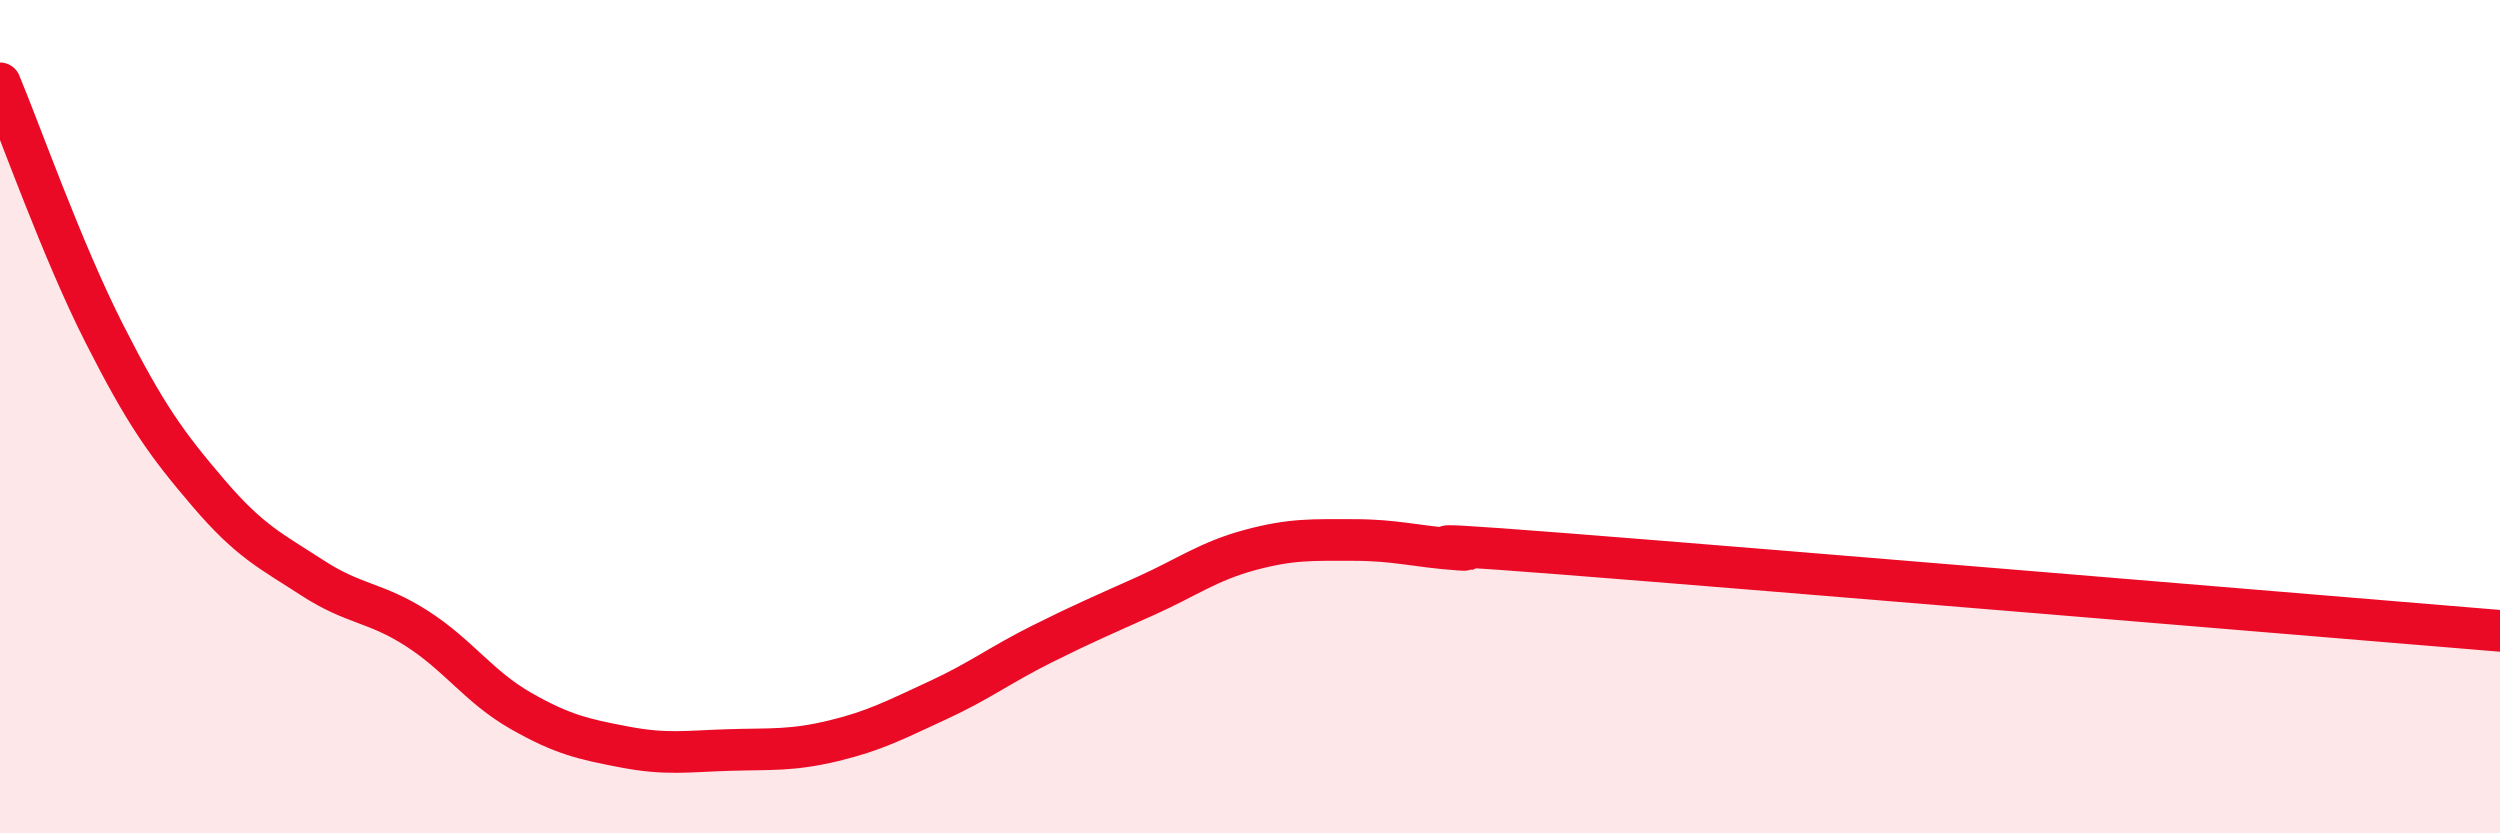
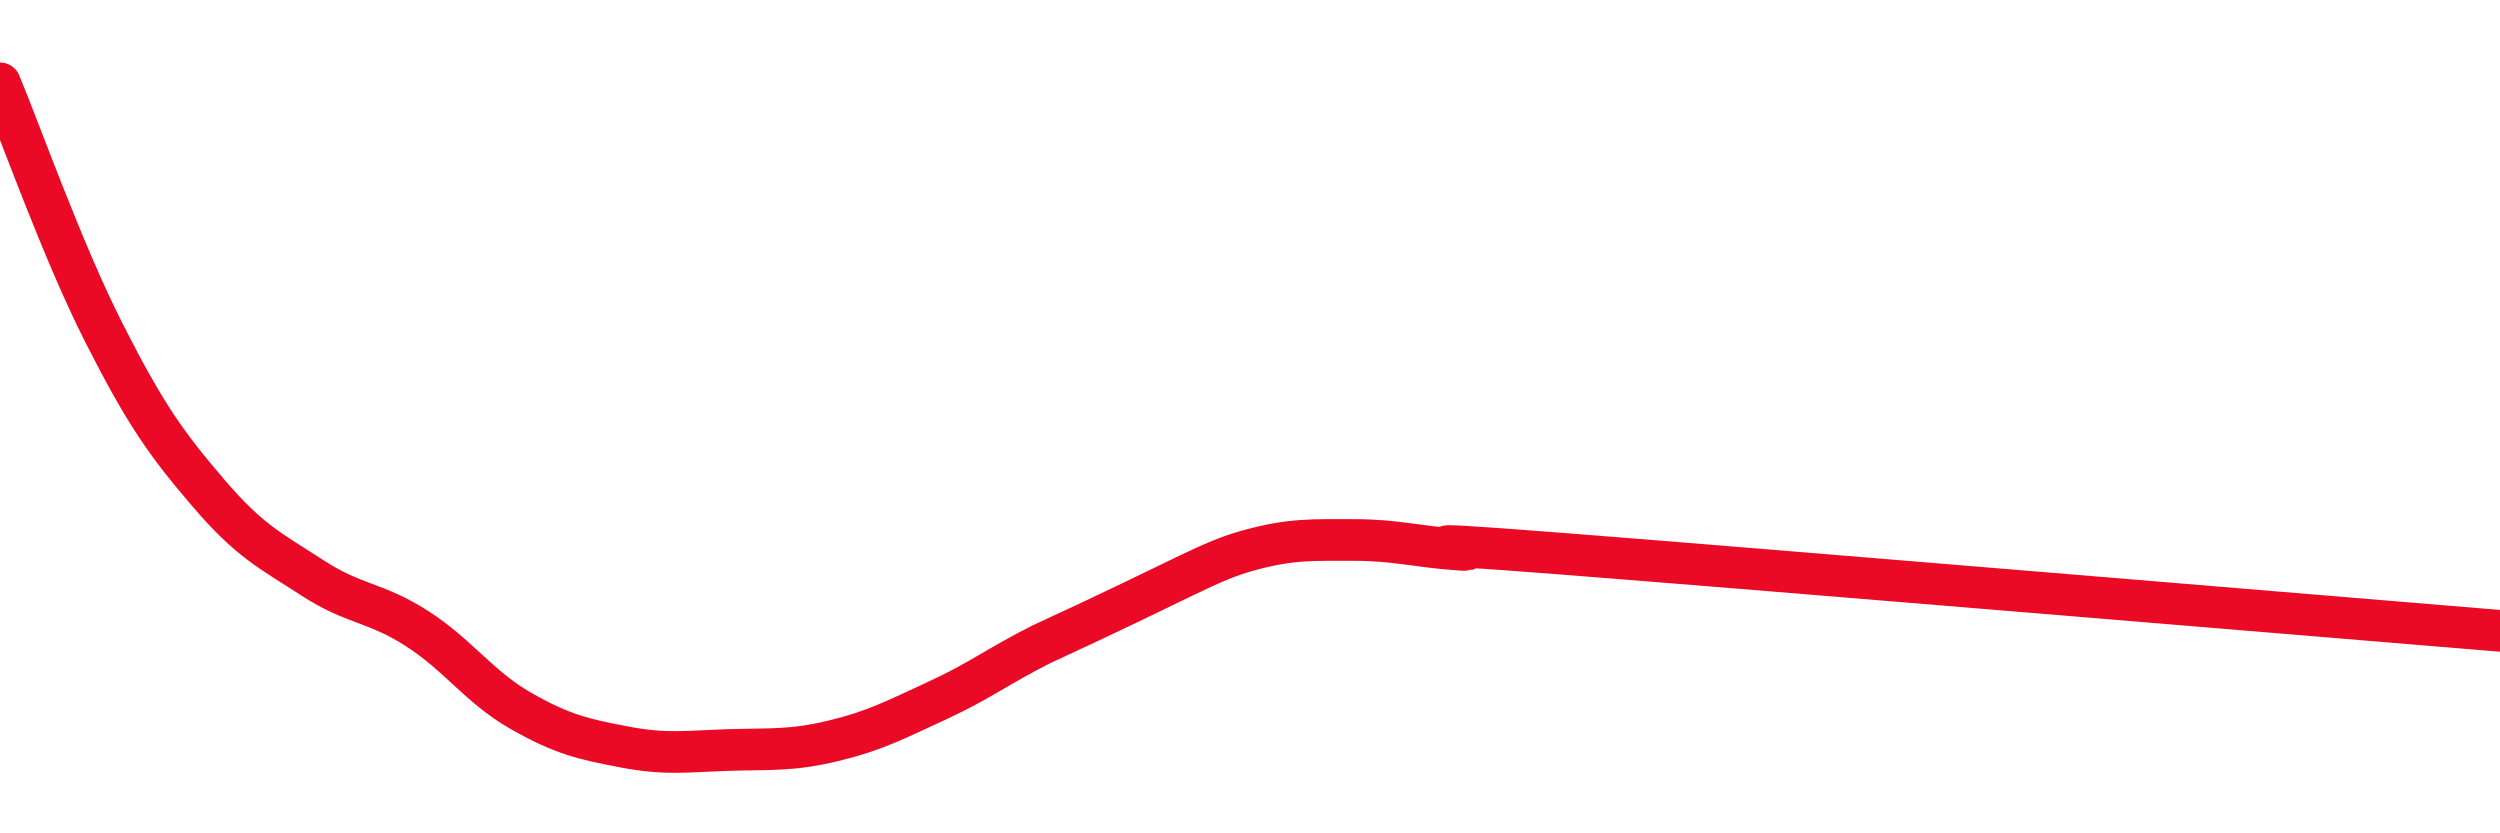
<svg xmlns="http://www.w3.org/2000/svg" width="60" height="20" viewBox="0 0 60 20">
-   <path d="M 0,2 C 0.5,3.2 1.5,6.03 2.5,8 C 3.5,9.97 4,10.66 5,11.83 C 6,13 6.5,13.22 7.5,13.87 C 8.5,14.52 9,14.44 10,15.08 C 11,15.72 11.5,16.49 12.5,17.06 C 13.5,17.63 14,17.74 15,17.93 C 16,18.12 16.5,18.03 17.5,18 C 18.5,17.97 19,18.02 20,17.78 C 21,17.54 21.5,17.27 22.5,16.81 C 23.5,16.35 24,15.96 25,15.46 C 26,14.96 26.5,14.75 27.5,14.3 C 28.5,13.85 29,13.47 30,13.2 C 31,12.93 31.5,12.96 32.5,12.96 C 33.5,12.96 34,13.12 35,13.19 C 36,13.26 32.5,12.9 37.5,13.29 C 42.5,13.68 55.5,14.77 60,15.14L60 20L0 20Z" fill="#EB0A25" opacity="0.1" stroke-linecap="round" stroke-linejoin="round" />
-   <path d="M 0,2 C 0.5,3.2 1.5,6.03 2.5,8 C 3.5,9.97 4,10.66 5,11.83 C 6,13 6.5,13.22 7.5,13.87 C 8.5,14.52 9,14.44 10,15.08 C 11,15.72 11.5,16.49 12.5,17.06 C 13.5,17.63 14,17.74 15,17.93 C 16,18.12 16.5,18.03 17.5,18 C 18.5,17.97 19,18.02 20,17.78 C 21,17.54 21.5,17.27 22.5,16.81 C 23.5,16.35 24,15.96 25,15.46 C 26,14.96 26.5,14.75 27.5,14.3 C 28.5,13.85 29,13.47 30,13.2 C 31,12.93 31.5,12.96 32.5,12.96 C 33.5,12.96 34,13.12 35,13.19 C 36,13.26 32.5,12.9 37.5,13.29 C 42.5,13.68 55.5,14.77 60,15.14" stroke="#EB0A25" stroke-width="1" fill="none" stroke-linecap="round" stroke-linejoin="round" />
+   <path d="M 0,2 C 0.5,3.2 1.5,6.03 2.5,8 C 3.5,9.97 4,10.66 5,11.83 C 6,13 6.5,13.22 7.5,13.87 C 8.5,14.52 9,14.44 10,15.08 C 11,15.72 11.5,16.49 12.5,17.06 C 13.5,17.63 14,17.74 15,17.93 C 16,18.12 16.5,18.03 17.5,18 C 18.5,17.97 19,18.02 20,17.78 C 21,17.54 21.5,17.27 22.5,16.81 C 23.5,16.35 24,15.96 25,15.46 C 28.5,13.85 29,13.47 30,13.2 C 31,12.93 31.5,12.96 32.5,12.96 C 33.5,12.96 34,13.12 35,13.19 C 36,13.26 32.5,12.9 37.5,13.29 C 42.5,13.68 55.5,14.77 60,15.14" stroke="#EB0A25" stroke-width="1" fill="none" stroke-linecap="round" stroke-linejoin="round" />
</svg>